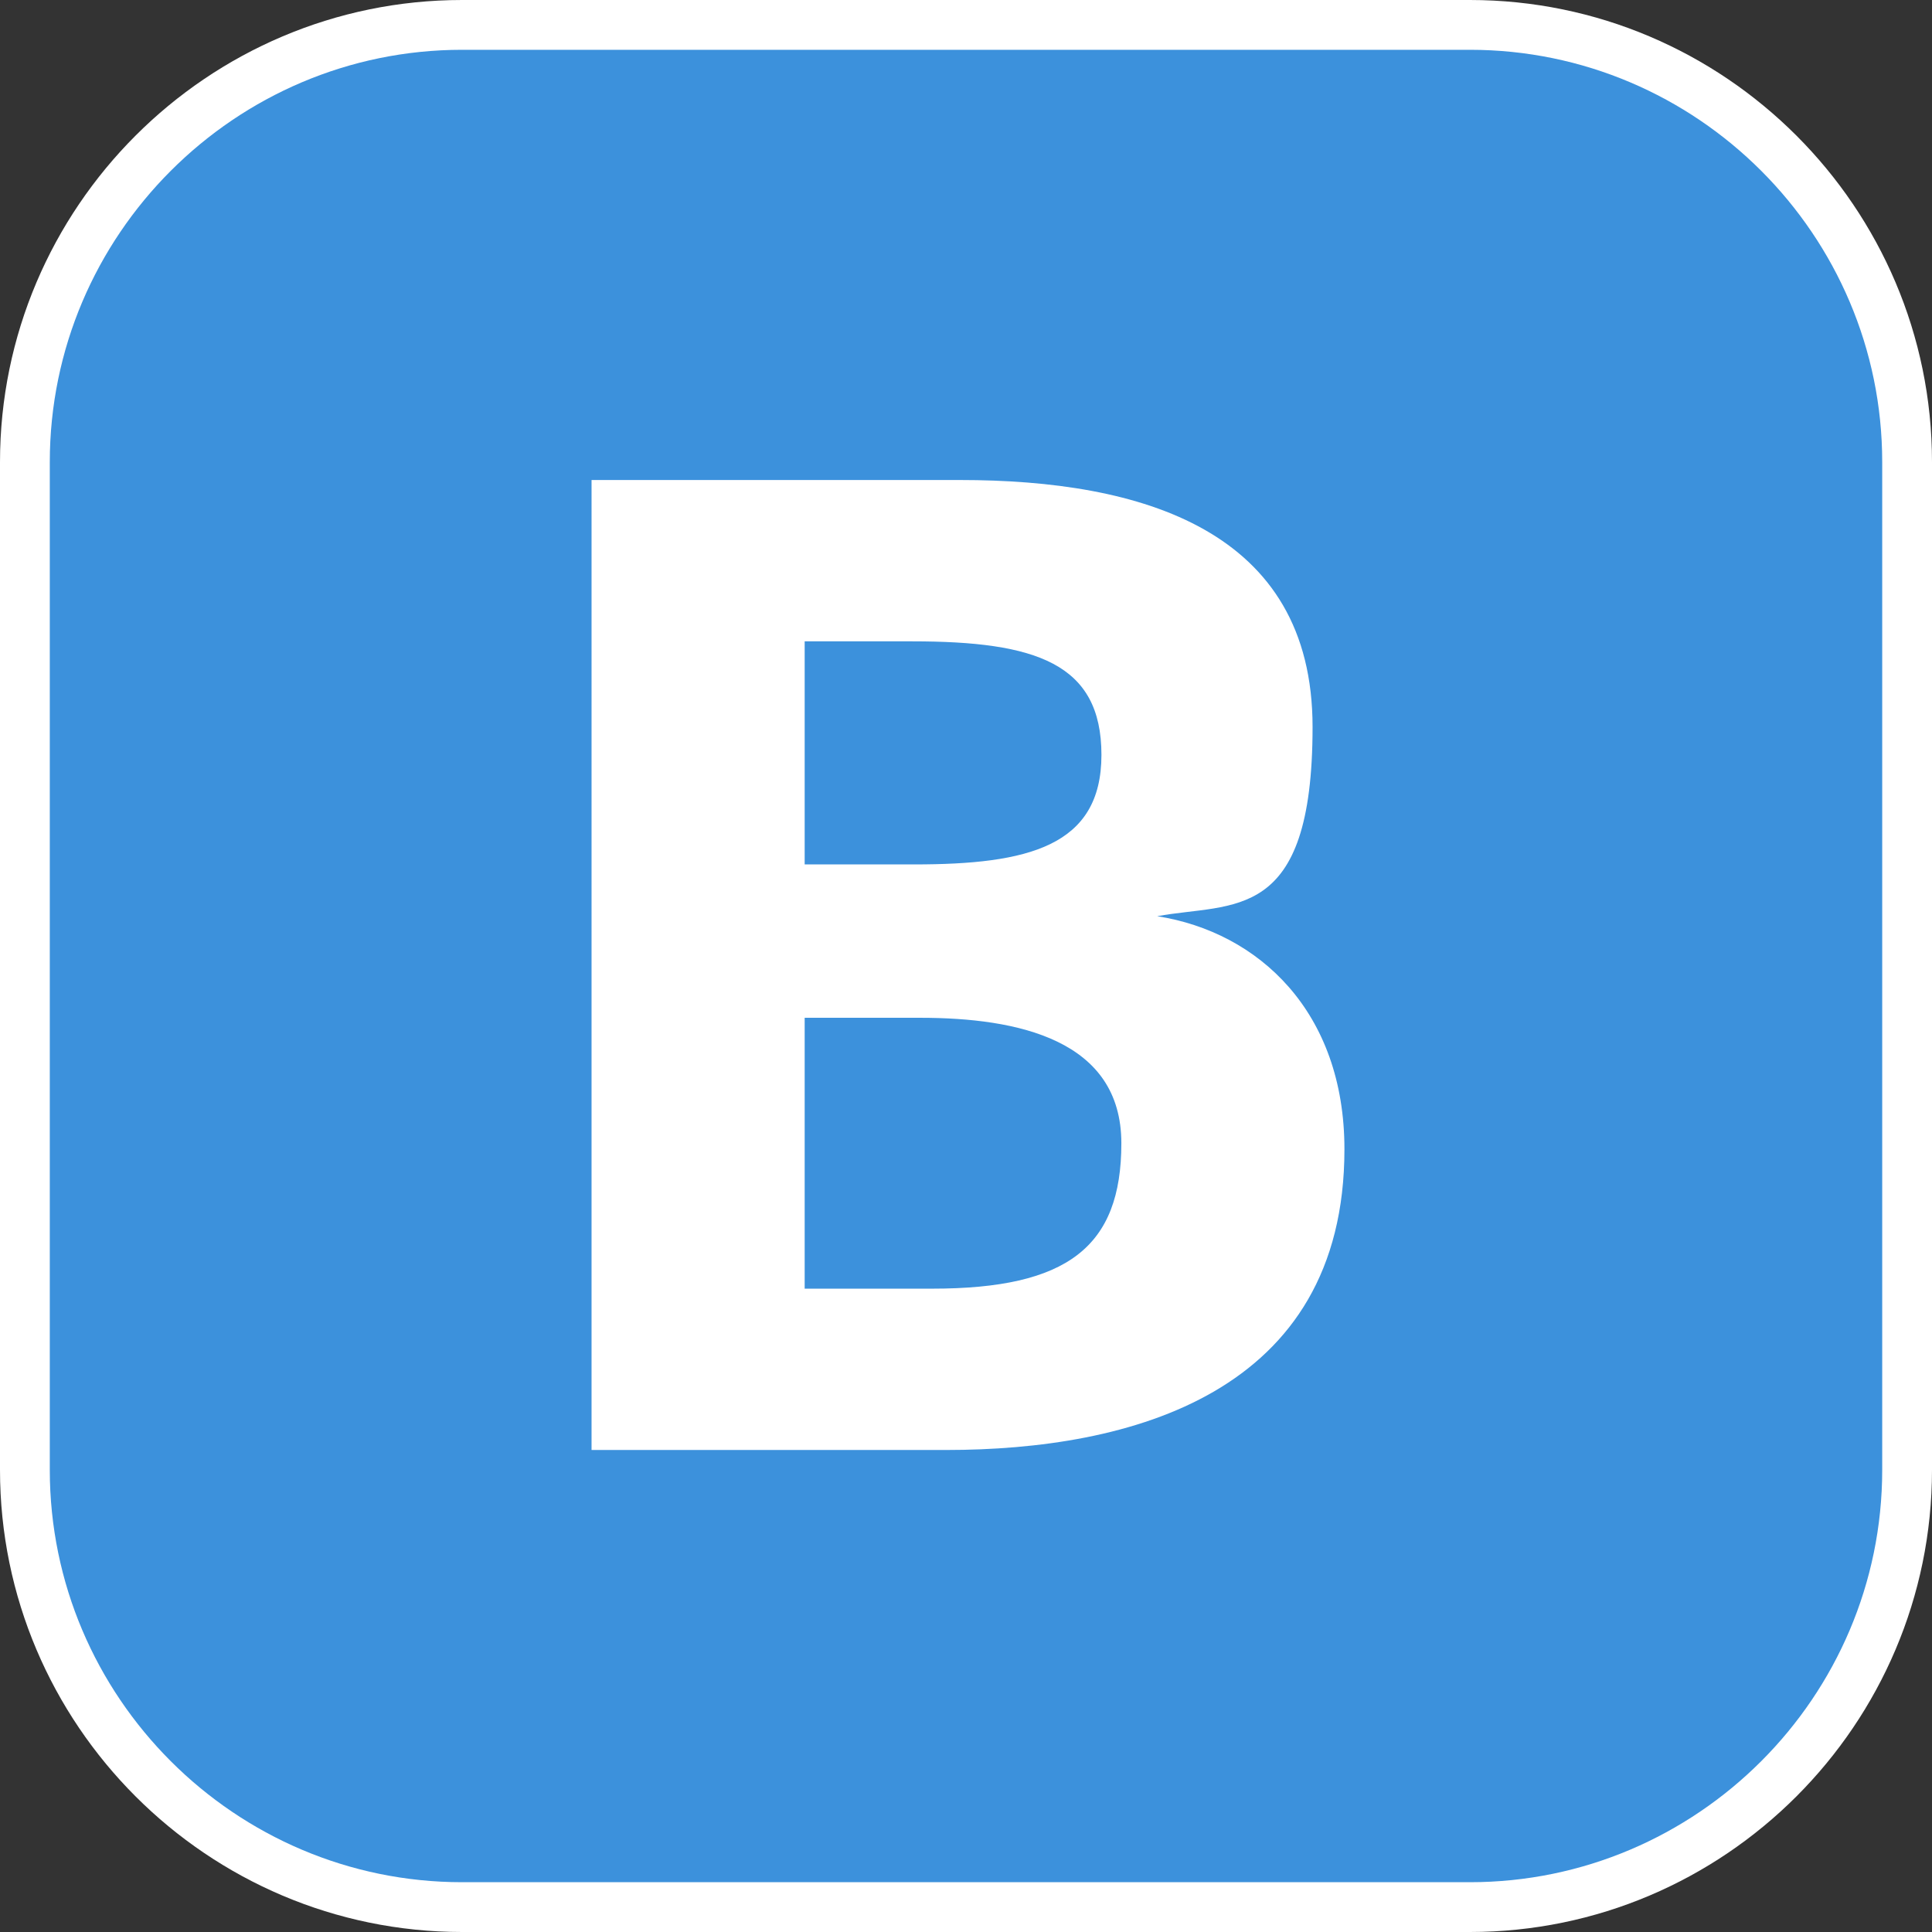
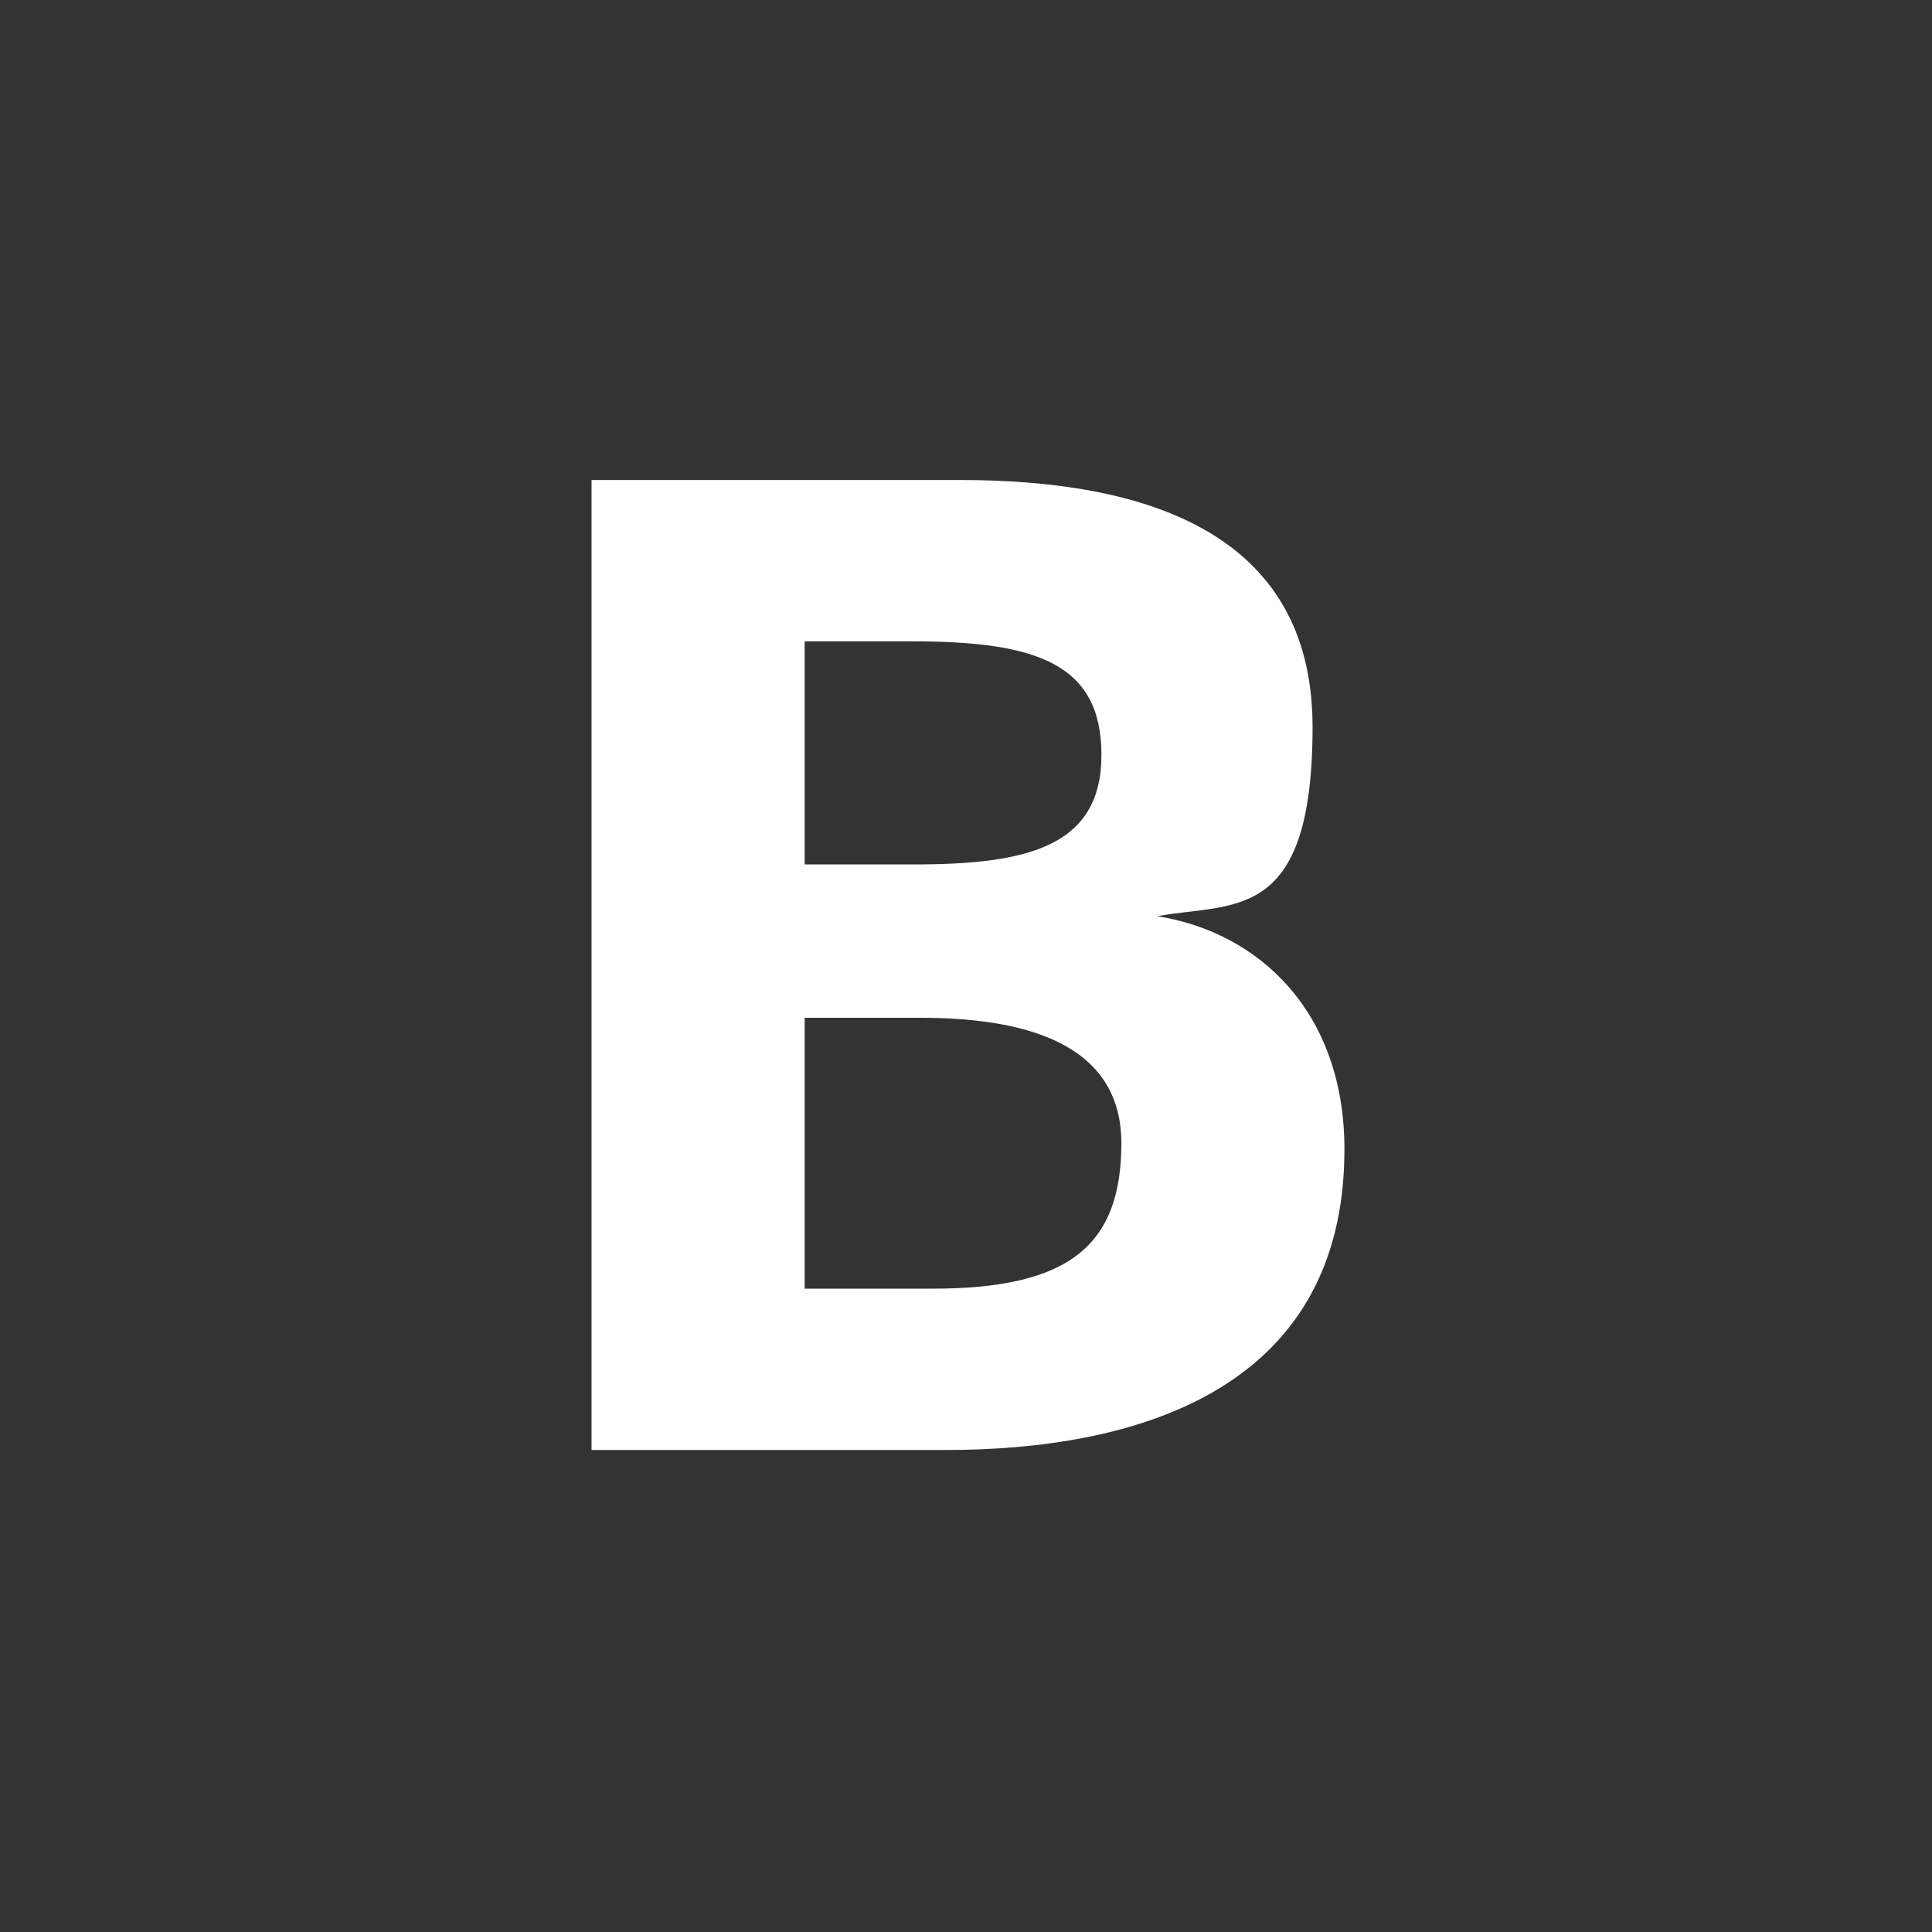
<svg xmlns="http://www.w3.org/2000/svg" viewBox="0 0 97 97" data-name="Calque_1" id="a">
  <rect x="0" y="0" width="97" height="97" fill="#333333" stroke="none" />
  <defs>
    <style>
      .c {
        fill: #fff;
      }

      .d, .e {
        fill: #3c91dc;
      }

      .e {
        stroke: #fff;
        stroke-miterlimit: 10;
        stroke-width: 5px;
      }
    </style>
  </defs>
  <g data-name="Premier_plan" id="b">
-     <path d="M73.8,94.5H23.2c-11.4,0-20.7-9.3-20.7-20.7V23.2C2.5,11.8,11.8,2.5,23.2,2.5h50.6c11.4,0,20.7,9.3,20.7,20.7v50.6c0,11.4-9.3,20.7-20.7,20.7Z" class="e" />
-     <path d="M73.8,94.5H23.2c-11.4,0-20.7-9.3-20.7-20.7V23.2C2.5,11.8,11.8,2.5,23.2,2.5h50.6c11.4,0,20.7,9.3,20.7,20.7v50.6c0,11.4-9.3,20.7-20.7,20.7Z" class="d" />
    <path d="M47.4,72.8h-17.7V24.1h18.5c9.1,0,17.7,2.5,17.7,12.4s-4,8.8-7.8,9.5h0c5.1.8,9.4,4.8,9.4,11.7,0,12.3-10.8,15.1-20,15.1h-.1ZM45.7,32.2h-5.3v11.2h5.5c5.7,0,9.4-.9,9.4-5.5s-3.3-5.7-9.5-5.7h-.1ZM46.2,51.1h-5.8v13.6h6.4c6.8,0,9.5-2.1,9.5-7.3s-5.2-6.3-10.1-6.3Z" class="c" />
  </g>
</svg>